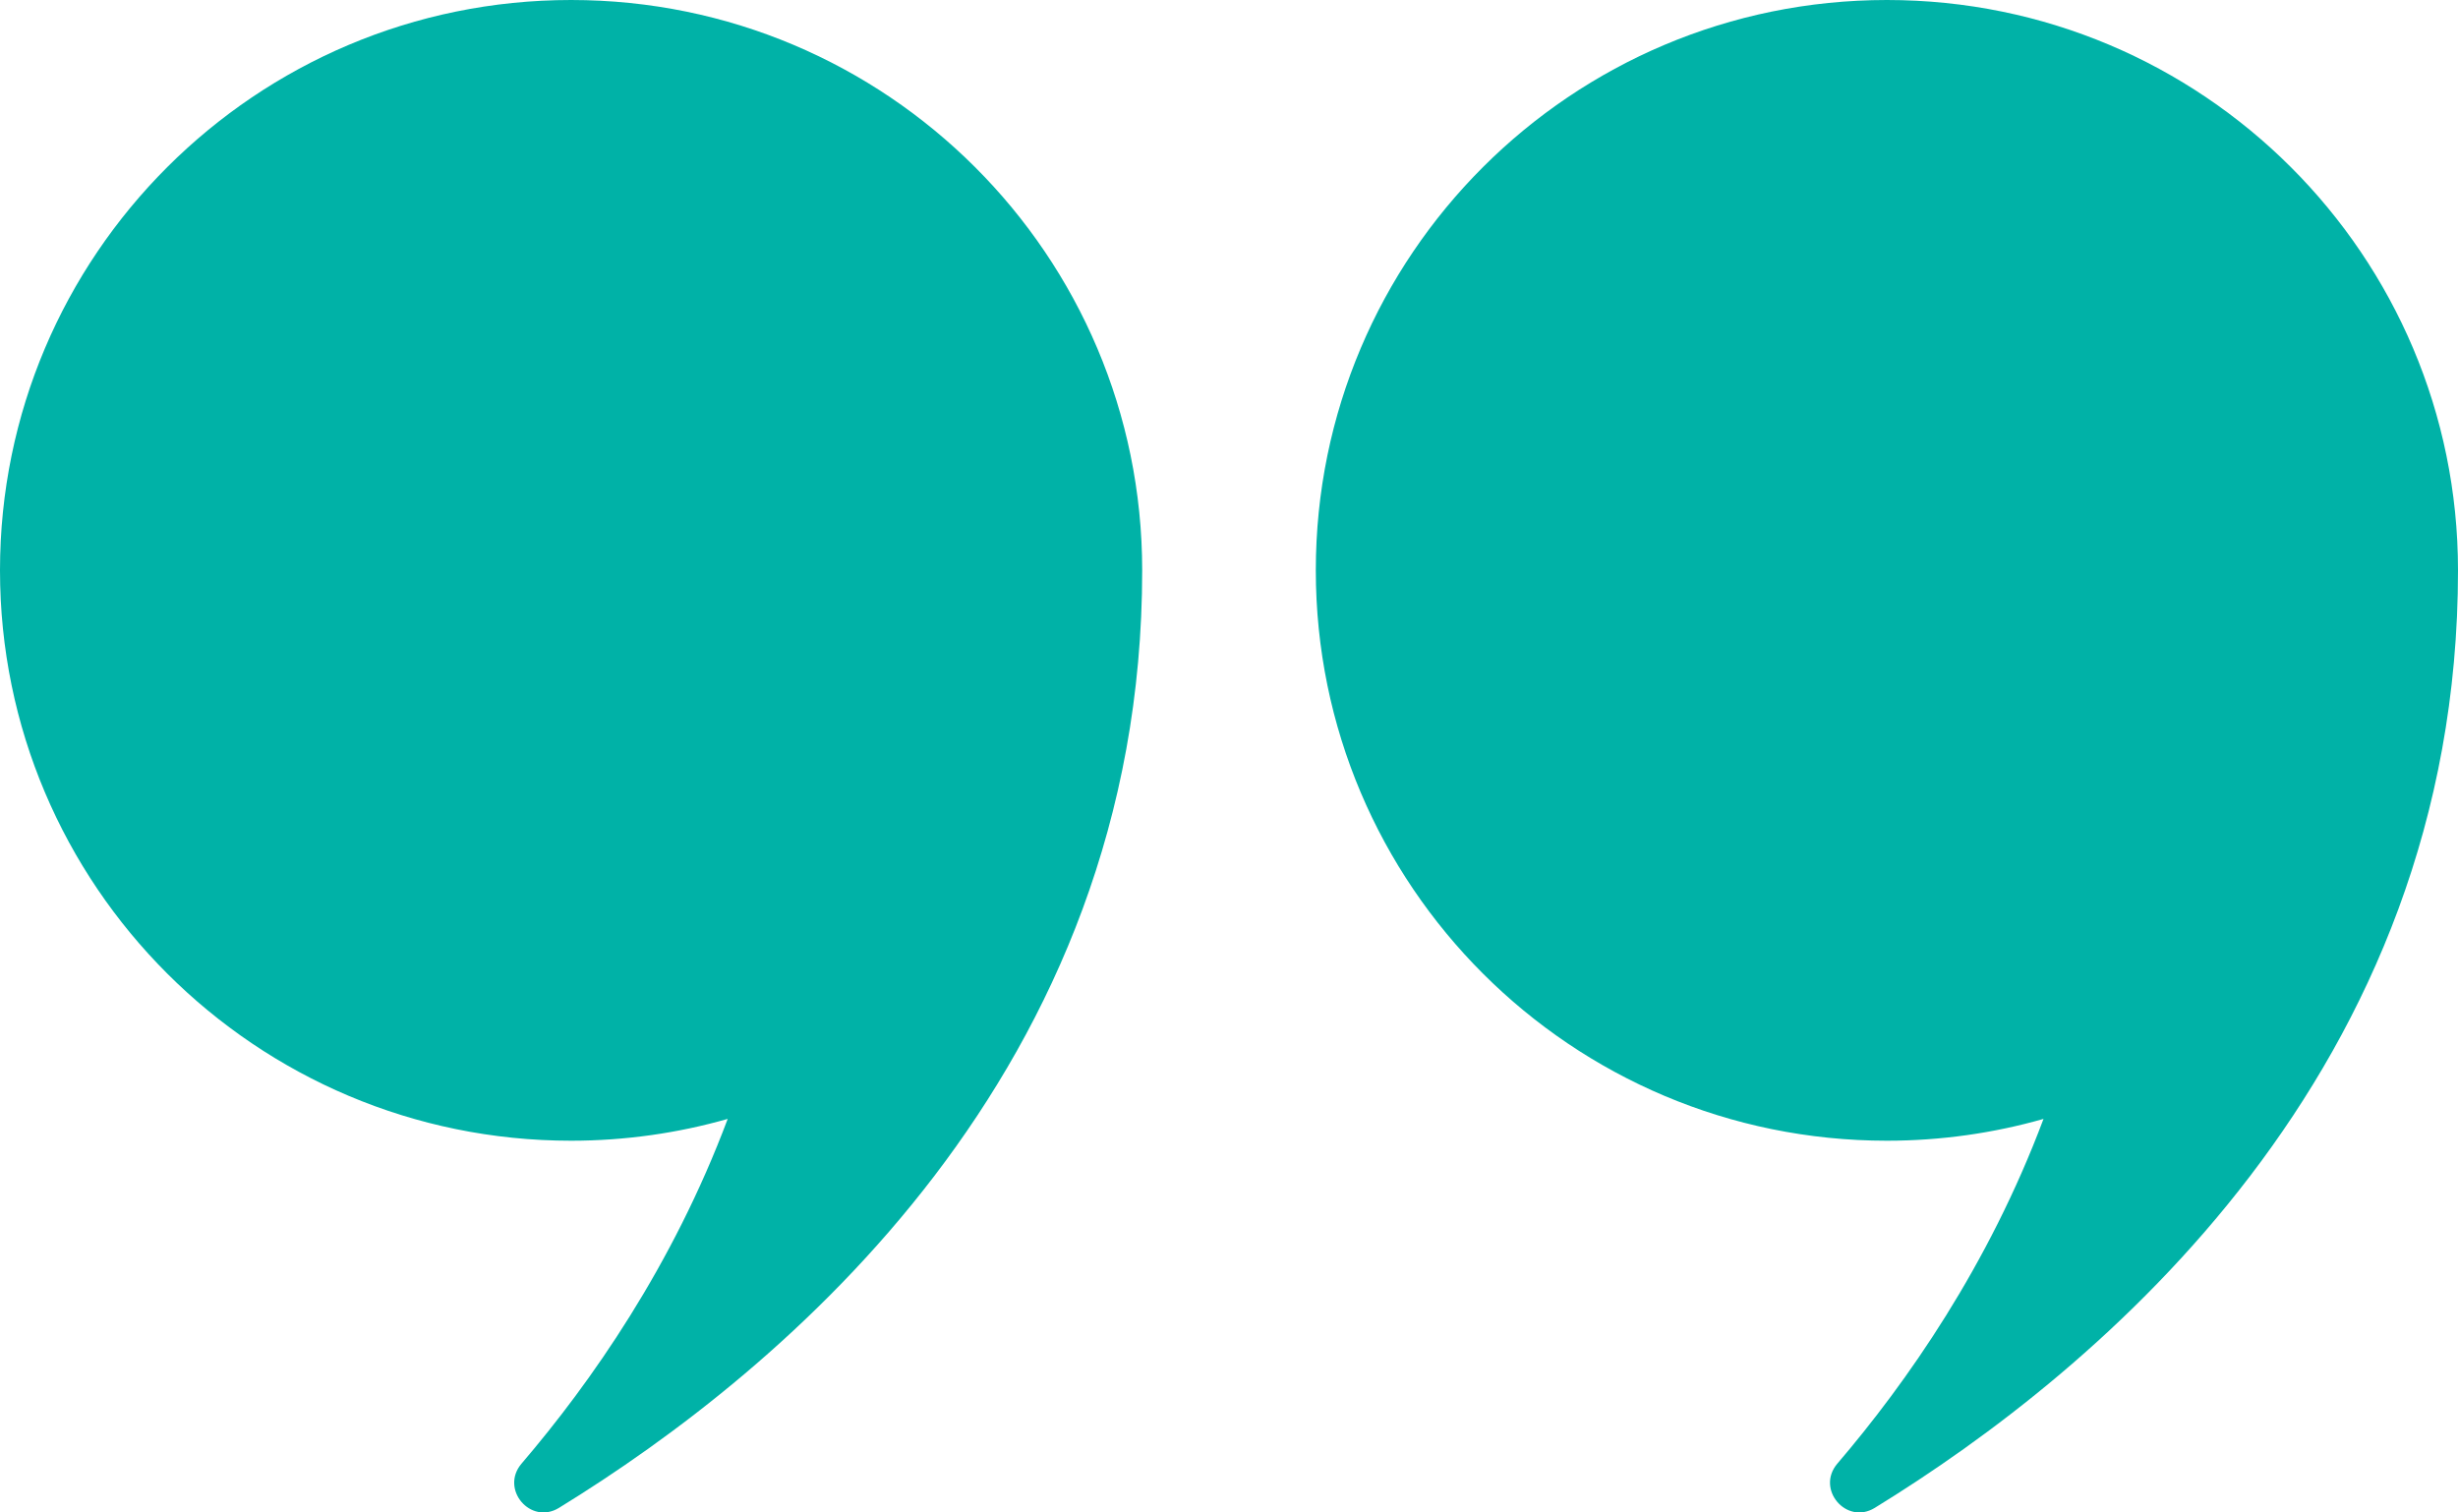
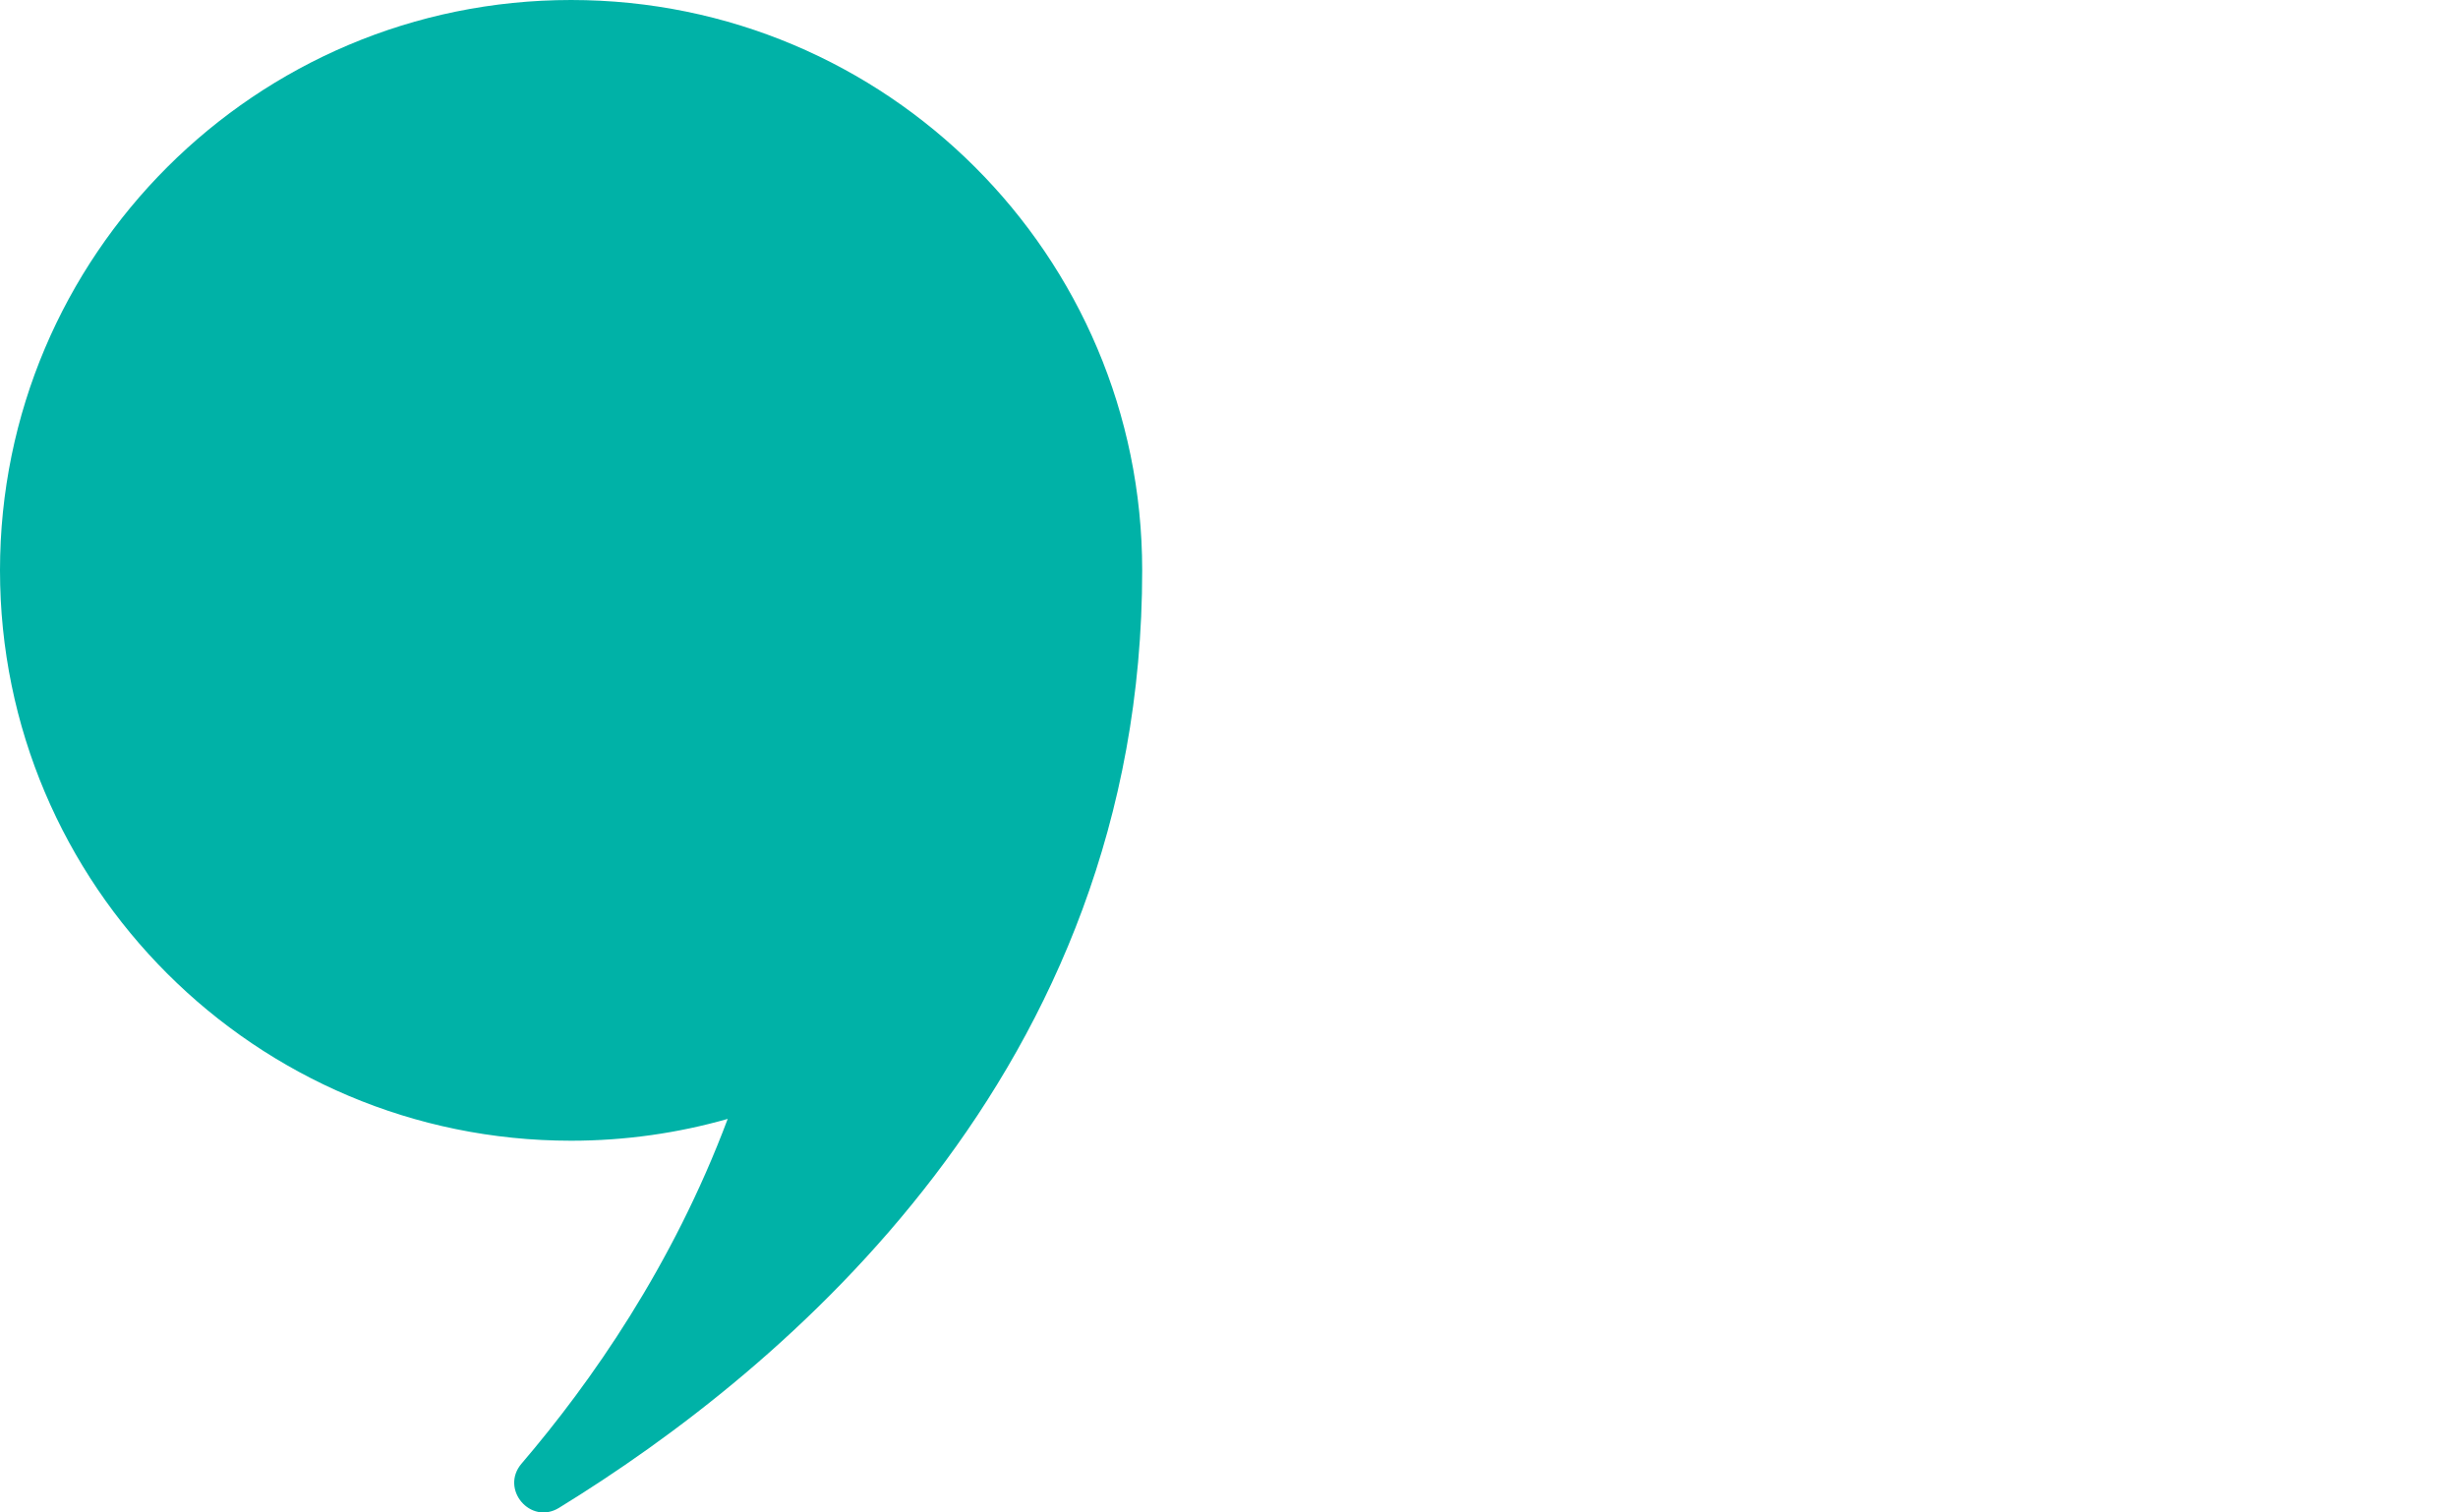
<svg xmlns="http://www.w3.org/2000/svg" width="104" height="64" viewBox="0 0 104 64" fill="none">
-   <path d="M104 24.135C104 45.368 88.791 57.993 79.32 63.808C78.12 64.54 76.824 63.017 77.736 61.938C80.689 58.485 84.134 53.557 86.463 47.347C84.362 47.946 82.129 48.27 79.837 48.27C66.488 48.27 55.673 37.467 55.673 24.135C55.673 10.803 66.488 0 79.837 0C93.185 0 104 10.803 104 24.135Z" fill="#00B2A7" />
-   <path d="M48.327 24.135C48.327 45.368 33.118 57.993 23.647 63.808C22.447 64.54 21.151 63.017 22.063 61.938C25.016 58.485 28.461 53.557 30.79 47.347C28.689 47.946 26.456 48.27 24.163 48.27C10.815 48.27 0 37.455 0 24.135C0 10.815 10.815 0 24.163 0C37.511 0 48.327 10.803 48.327 24.135Z" fill="#00B2A7" />
+   <path d="M48.327 24.135C48.327 45.368 33.118 57.993 23.647 63.808C22.447 64.54 21.151 63.017 22.063 61.938C25.016 58.485 28.461 53.557 30.79 47.347C28.689 47.946 26.456 48.27 24.163 48.27C10.815 48.27 0 37.455 0 24.135C0 10.815 10.815 0 24.163 0C37.511 0 48.327 10.803 48.327 24.135" fill="#00B2A7" />
</svg>